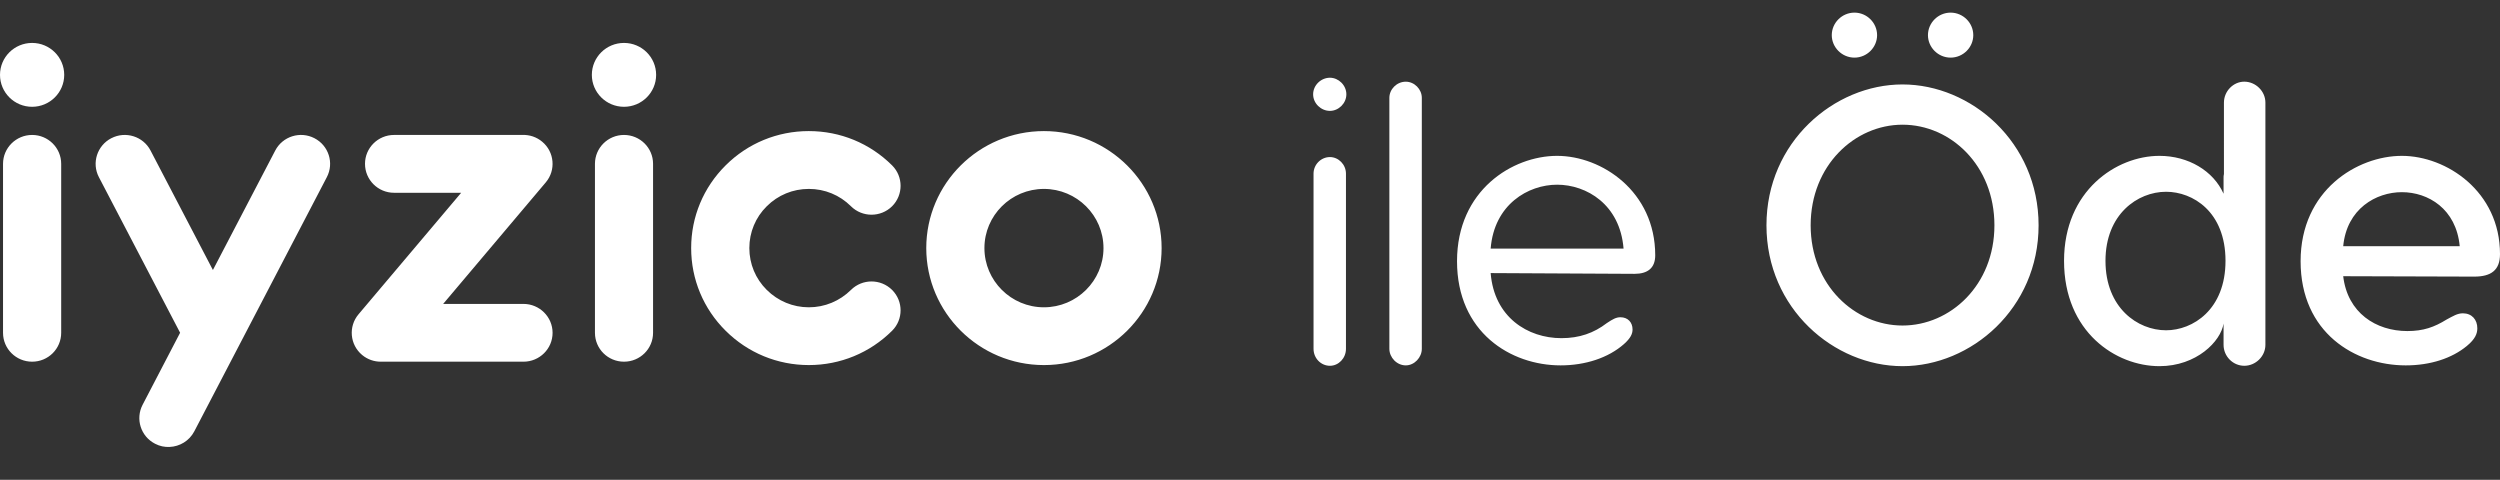
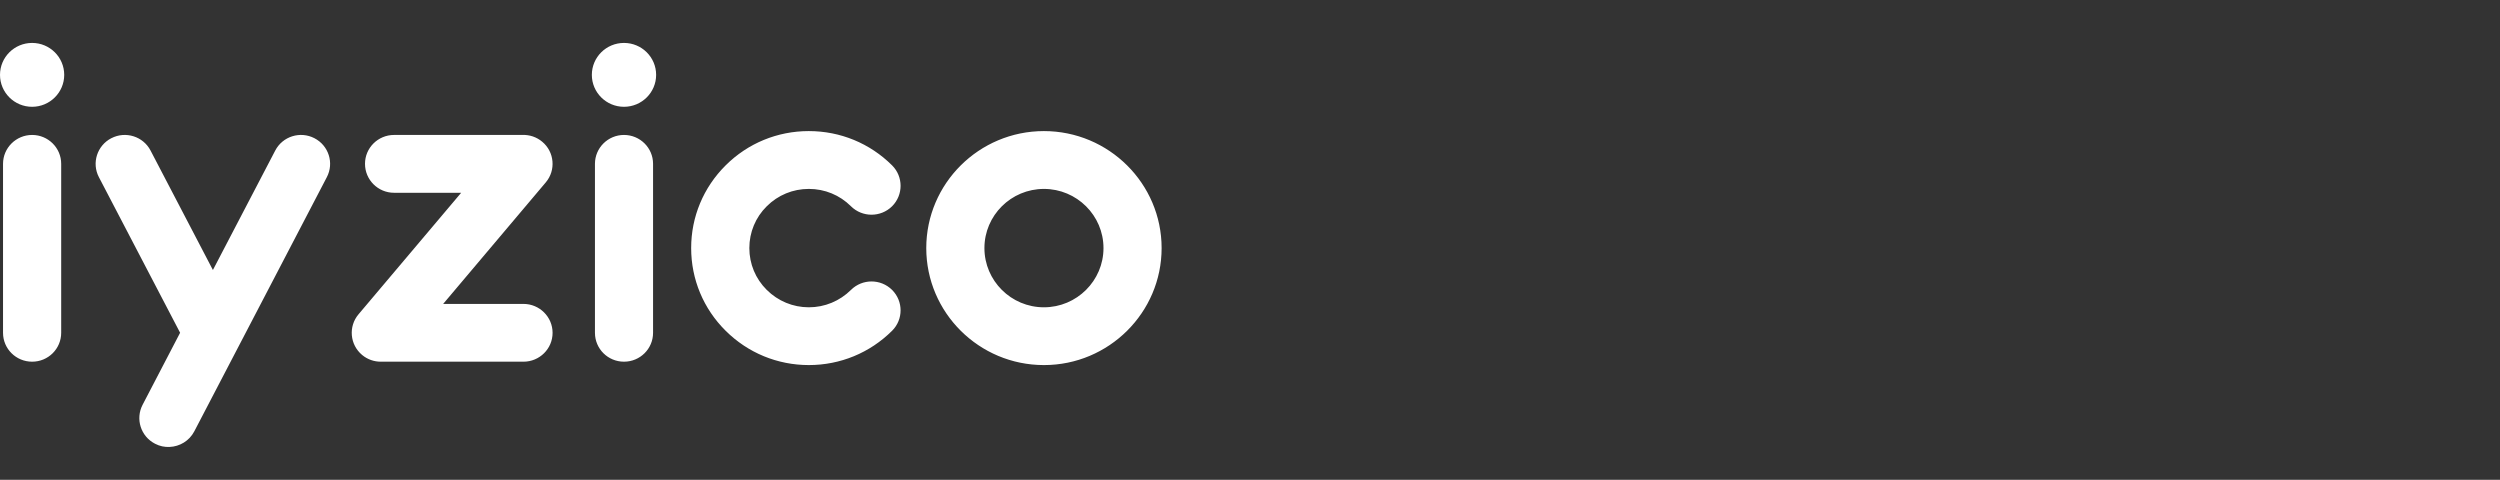
<svg xmlns="http://www.w3.org/2000/svg" width="99" height="19" viewBox="0 0 99 19">
  <rect x="0" y="0" width="99" height="19" fill="#333333" stroke="none" />
  <g fill="none" fill-rule="evenodd">
    <g fill="#FFF">
      <g>
        <g fill-rule="nonzero">
          <g>
            <path d="M4.409 3.773c.563-.292 1.26-.073 1.552.487l2.47 4.732L10.9 4.26c.293-.56.987-.779 1.552-.487.565.292.784.983.49 1.544l-5.25 10.068c-.198.376-.577.597-.974.614-.196.01-.395-.03-.58-.128-.565-.291-.784-.982-.49-1.544l1.484-2.85-3.215-6.16c-.294-.56-.073-1.252.49-1.544zm27.62-.282c1.246 0 2.417.482 3.298 1.358.448.447.448 1.171 0 1.619-.45.446-1.18.446-1.629 0-.446-.444-1.037-.687-1.668-.687-.63 0-1.221.243-1.666.687-.446.44-.69 1.03-.69 1.656 0 .626.244 1.214.69 1.657.445.441 1.036.688 1.666.688.631 0 1.222-.247 1.668-.688.45-.447 1.179-.447 1.629 0 .448.447.448 1.172 0 1.617-.881.876-2.052 1.359-3.297 1.359-1.244 0-2.414-.483-3.295-1.359-.88-.873-1.365-2.037-1.365-3.274 0-1.238.485-2.4 1.365-3.275.88-.876 2.05-1.358 3.295-1.358zm9.31 0C43.91 3.491 46 5.57 46 8.124c0 2.554-2.09 4.633-4.66 4.633-2.57 0-4.66-2.079-4.66-4.633 0-2.555 2.09-4.633 4.66-4.633zm-40.067.153c.636 0 1.151.513 1.151 1.143v6.693c0 .632-.515 1.143-1.151 1.143S.12 12.113.12 11.48V4.787c0-.63.516-1.143 1.152-1.143zm19.402 0h.017c.275-.01.553.078.78.268.486.404.55 1.127.142 1.61l-4.064 4.813h3.18c.636 0 1.153.514 1.153 1.145 0 .632-.517 1.143-1.153 1.143h-5.65c-.26 0-.524-.086-.74-.267-.486-.406-.55-1.127-.14-1.612l4.063-4.81h-2.657c-.637 0-1.151-.514-1.151-1.147 0-.63.514-1.143 1.151-1.143h5.069zm4.036 0c.637 0 1.151.513 1.151 1.143v6.693c0 .632-.514 1.143-1.151 1.143-.635 0-1.15-.51-1.15-1.143V4.787c0-.63.515-1.143 1.15-1.143zm16.63 2.137c-1.3 0-2.357 1.05-2.357 2.343 0 1.292 1.057 2.345 2.356 2.345 1.3 0 2.359-1.053 2.359-2.345 0-1.292-1.058-2.343-2.359-2.343zM1.271 0c.702 0 1.272.566 1.272 1.265 0 .697-.57 1.264-1.272 1.264C.57 2.53 0 1.962 0 1.265 0 .566.57 0 1.272 0zM24.71 0c.703 0 1.273.566 1.273 1.265 0 .697-.57 1.264-1.273 1.264s-1.273-.567-1.273-1.264c0-.699.57-1.265 1.273-1.265z" transform="translate(-1616 -1047) translate(1616 1047.5) translate(0 1.2)" />
          </g>
        </g>
-         <path d="M75.34 2.844c2.71 0 5.388 2.281 5.388 5.578C80.728 11.72 78.05 14 75.34 14s-5.388-2.28-5.388-5.578c0-3.297 2.679-5.578 5.388-5.578zm13.534-.11c.448 0 .836.376.836.829v9.593c0 .454-.388.829-.836.829-.45 0-.821-.375-.821-.829v-.843c-.108.703-1.069 1.687-2.54 1.687-1.718 0-3.777-1.344-3.777-4.17 0-2.783 2.074-4.158 3.777-4.158 1.146 0 2.137.595 2.54 1.5v-.625c0-.047 0-.11.015-.156V3.563c0-.453.372-.829.806-.829zM52.666 5.72c.34 0 .634.296.634.656v6.937c0 .375-.294.672-.634.672-.356 0-.65-.297-.65-.672V6.376c0-.36.294-.656.65-.656zm3.003-2.985c.341 0 .635.297.635.64v9.938c0 .343-.294.656-.635.656-.356 0-.65-.313-.65-.656V3.375c0-.343.294-.64.65-.64zm5.993 2.937c1.765 0 3.885 1.407 3.885 3.938 0 .5-.294.734-.82.734l-5.697-.03c.139 1.75 1.47 2.577 2.802 2.577.712 0 1.285-.203 1.795-.594.233-.156.372-.234.542-.234.295 0 .48.203.48.484 0 .172-.077.344-.34.578-.62.547-1.532.844-2.508.844-1.982 0-4.103-1.313-4.103-4.125 0-2.812 2.199-4.172 3.964-4.172zm33.452 0C96.879 5.672 99 7.08 99 9.562c0 .642-.356.892-1.022.892l-5.187-.016c.17 1.453 1.3 2.172 2.54 2.172.635 0 1.068-.156 1.548-.453.263-.14.433-.25.65-.25.356 0 .573.25.573.593 0 .204-.077.423-.418.703-.588.485-1.44.766-2.416.766-2.012 0-4.164-1.297-4.164-4.125 0-2.812 2.245-4.172 4.01-4.172zm-9.337 1.422c-1.13 0-2.4.891-2.4 2.735 0 1.859 1.27 2.75 2.4 2.75 1.053 0 2.353-.813 2.353-2.75 0-1.953-1.3-2.735-2.353-2.735zM75.34 4.438c-1.889 0-3.638 1.61-3.638 3.984 0 2.375 1.75 3.969 3.638 3.969 1.89 0 3.639-1.594 3.639-3.969 0-2.374-1.735-3.984-3.639-3.984zM61.662 6.814c-1.146 0-2.493.78-2.632 2.53h5.263c-.139-1.75-1.47-2.53-2.631-2.53zm33.452.296c-1.022 0-2.183.656-2.323 2.14h4.614c-.139-1.484-1.253-2.14-2.291-2.14zM52.666 2.578c.34 0 .65.297.65.657 0 .359-.31.656-.65.656-.356 0-.666-.297-.666-.656 0-.36.31-.657.666-.657zM77.244 0c.496 0 .898.406.898.892 0 .484-.402.89-.898.89-.495 0-.897-.406-.897-.89 0-.486.402-.892.897-.892zm-3.808 0c.495 0 .897.406.897.892 0 .484-.402.89-.897.89s-.898-.406-.898-.89c0-.486.403-.892.898-.892z" transform="translate(-1616 -1047) translate(1616 1047.5)" />
      </g>
    </g>
  </g>
</svg>